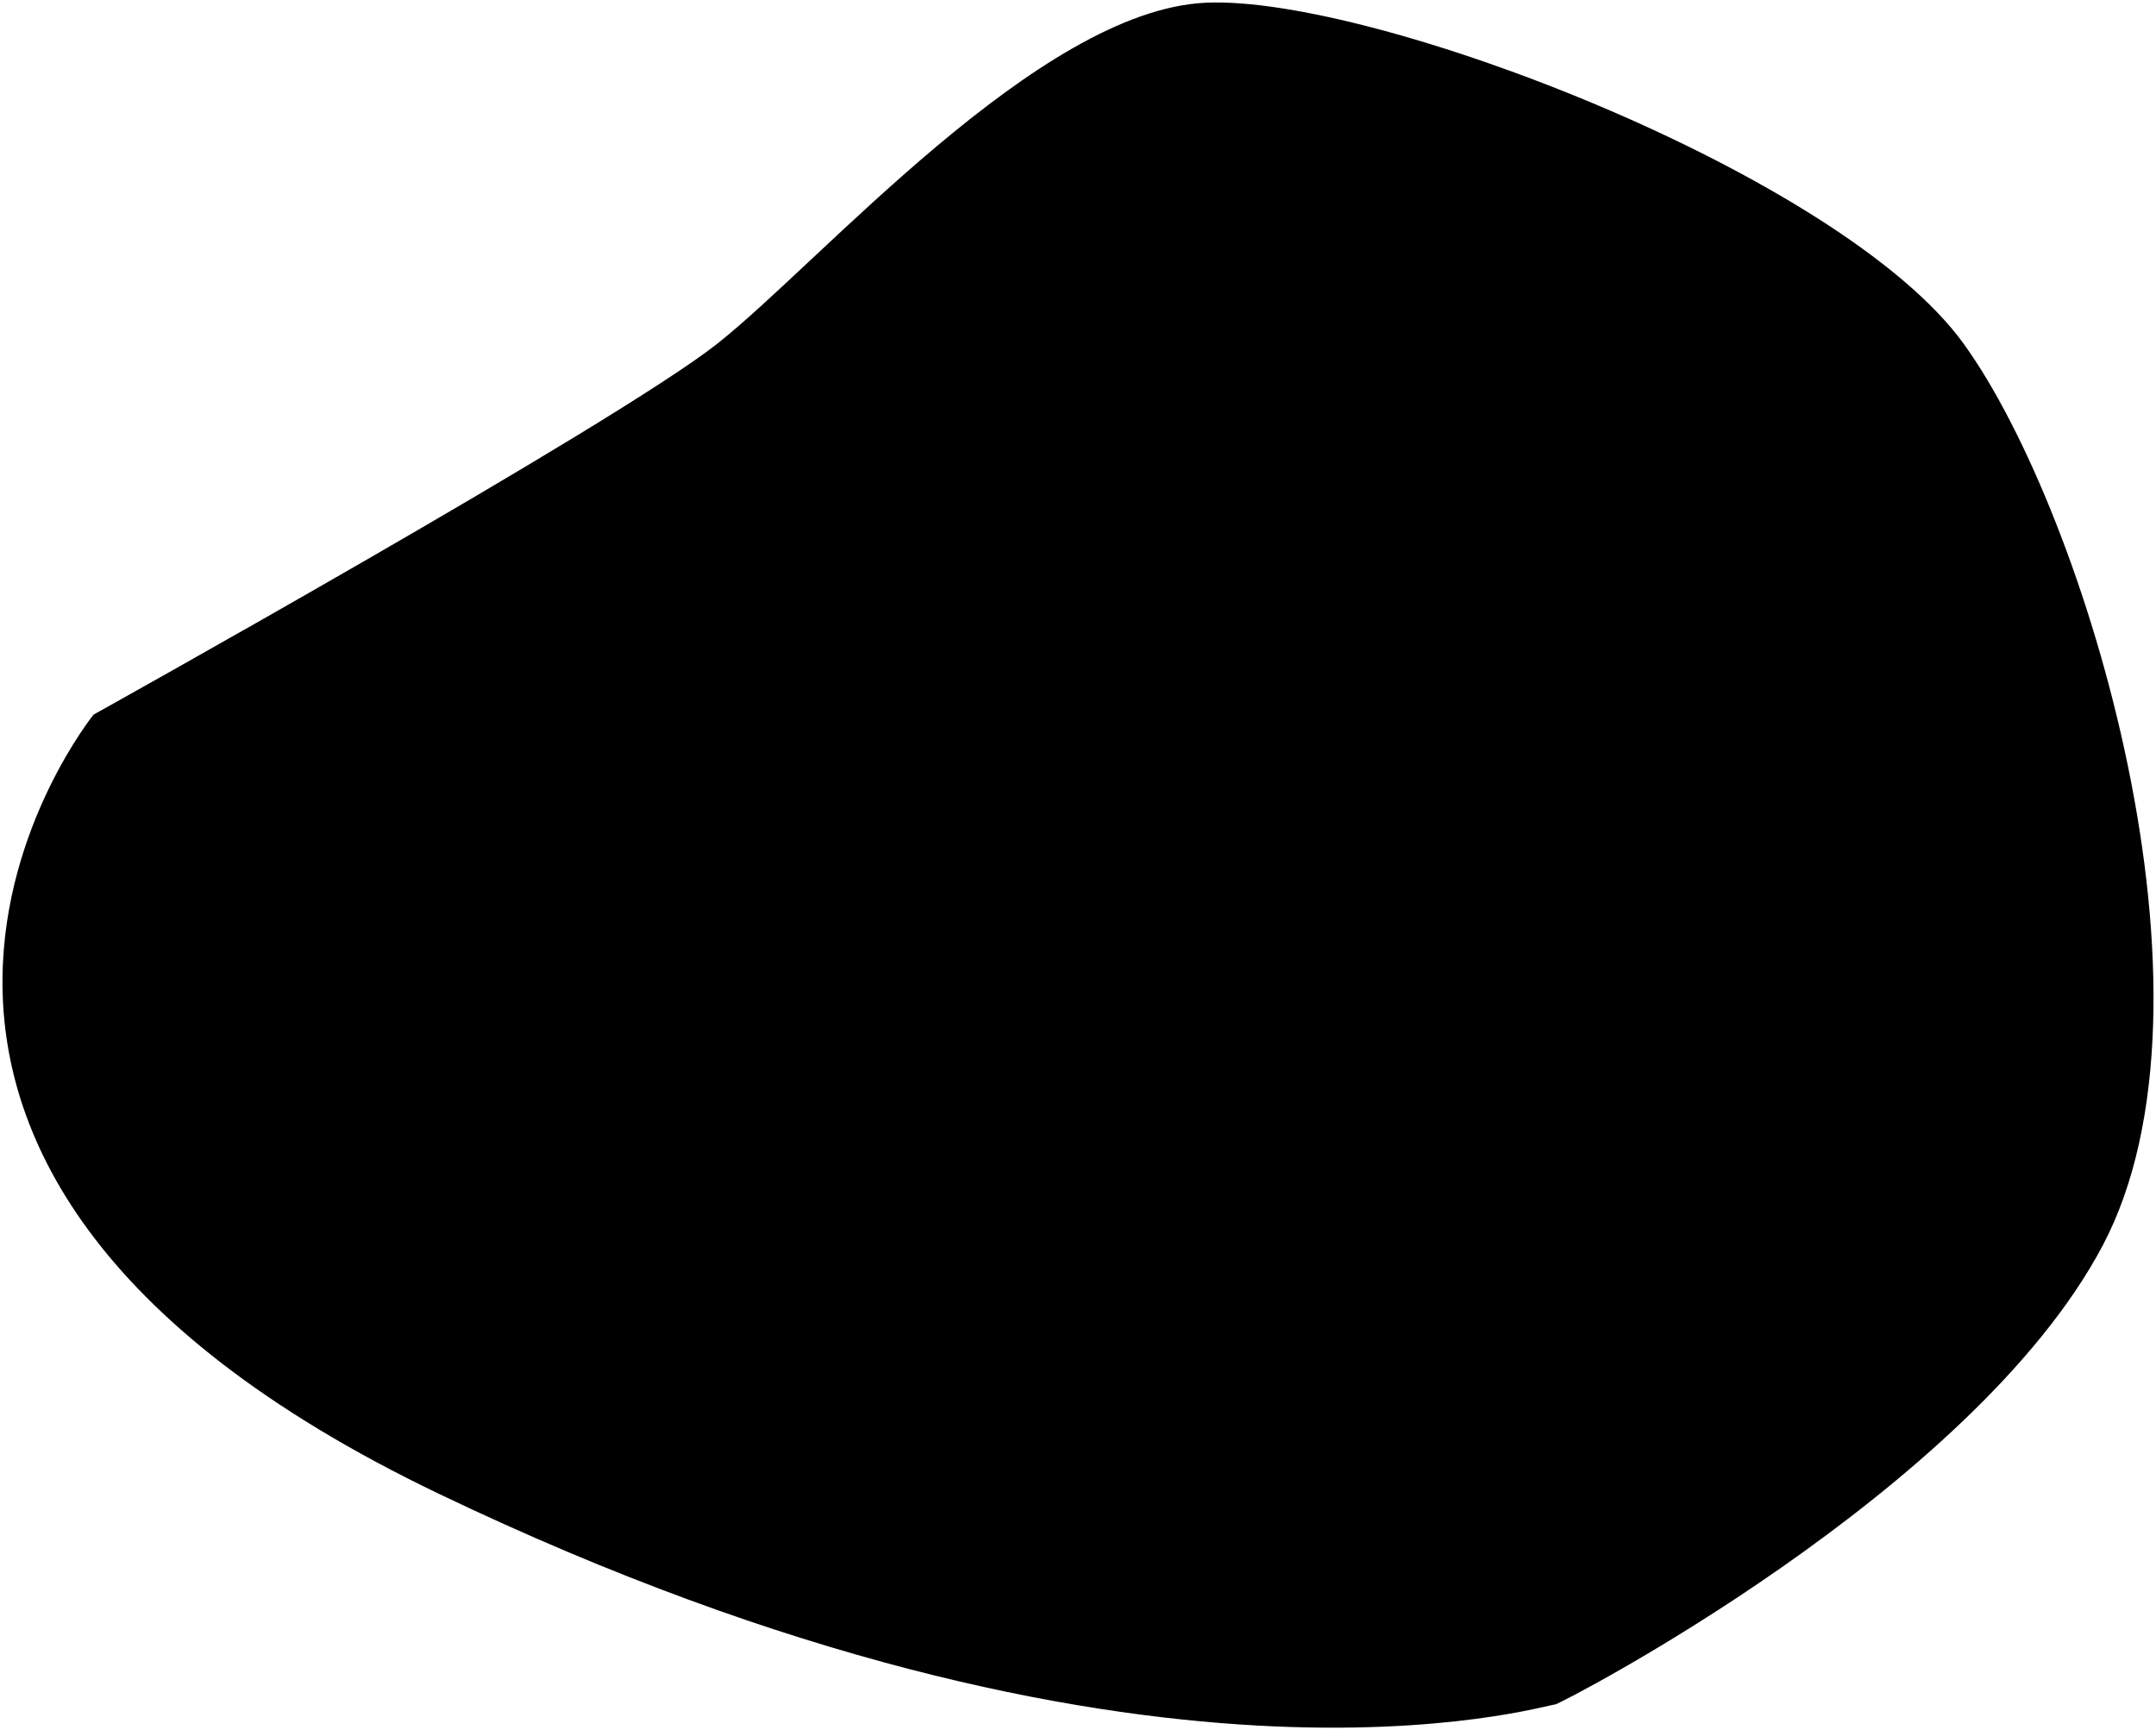
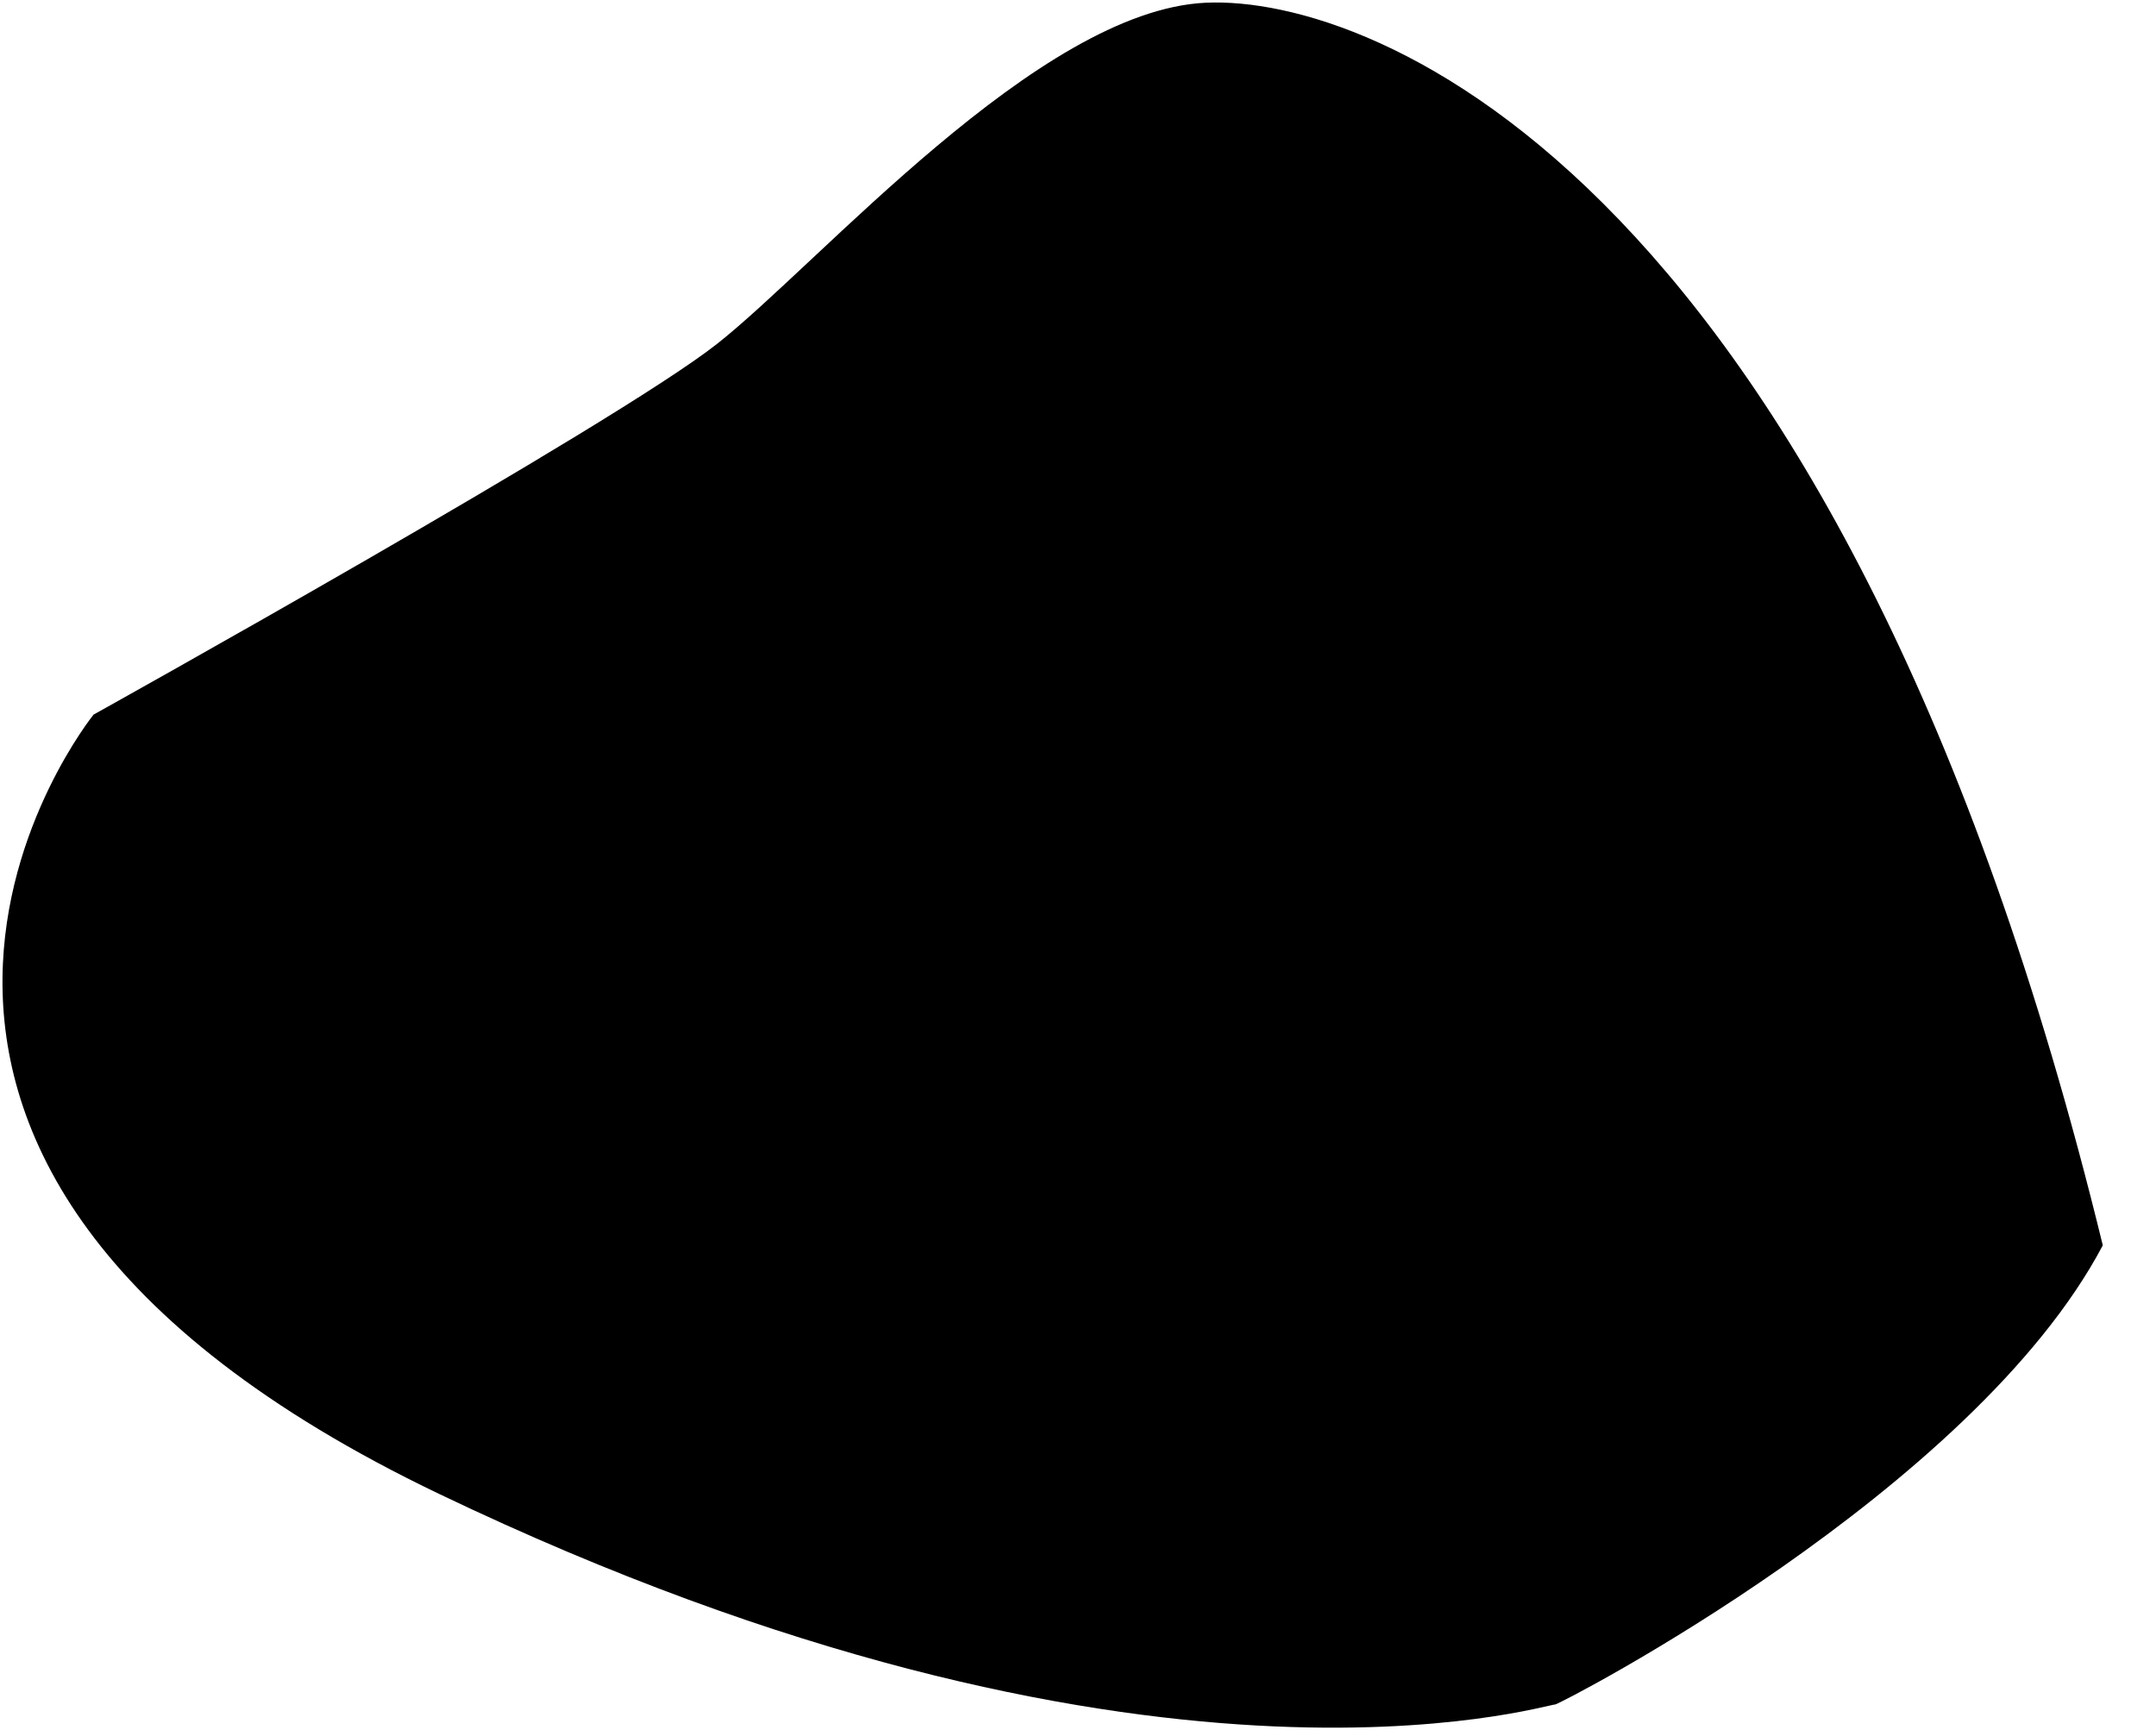
<svg xmlns="http://www.w3.org/2000/svg" viewBox="5377.932 4704.663 867.545 696.185">
-   <path fill="url(#tSvgGradient17b6c682ea2)" stroke="" fill-opacity="1" stroke-width="1" stroke-opacity="0" id="tSvg4e40ac2390" title="Path 2" d="M 5666.441 4843.051 C 5624.935 4875.736 5415.593 4992.203 5415.593 4992.203 C 5415.593 4992.203 5271.525 5170.169 5554.576 5305.763 C 5837.627 5441.356 5999.455 5390.508 6003.729 5390.508 C 6005.424 5390.508 6171.756 5304.85 6224.068 5205.763 C 6276.379 5106.675 6217.308 4911.153 6168.136 4843.051 C 6118.963 4774.948 5930.355 4702.602 5863.051 4705.763C 5795.747 4708.923 5707.946 4810.365 5666.441 4843.051Z" />
+   <path fill="url(#tSvgGradient17b6c682ea2)" stroke="" fill-opacity="1" stroke-width="1" stroke-opacity="0" id="tSvg4e40ac2390" title="Path 2" d="M 5666.441 4843.051 C 5624.935 4875.736 5415.593 4992.203 5415.593 4992.203 C 5415.593 4992.203 5271.525 5170.169 5554.576 5305.763 C 5837.627 5441.356 5999.455 5390.508 6003.729 5390.508 C 6005.424 5390.508 6171.756 5304.85 6224.068 5205.763 C 6118.963 4774.948 5930.355 4702.602 5863.051 4705.763C 5795.747 4708.923 5707.946 4810.365 5666.441 4843.051Z" />
  <defs>
    <radialGradient id="tSvgGradient17b6c682ea2" x1="0.5" x2="0.5" y1="1" y2="0" cx="0.5" cy="0.5" r="1">
      <stop offset="0" stop-color="hsl(67.284,100%,50%)" stop-opacity="1" />
      <stop offset="0.322" stop-color="hsl(67.284,100%,50%)" stop-opacity="0.1" />
      <stop offset="0.641" stop-color="hsl(67.284,100%,50%)" stop-opacity="0.968" />
      <stop offset="0.96" stop-color="hsl(67.284,100%,50%)" stop-opacity="0.2" />
    </radialGradient>
  </defs>
</svg>